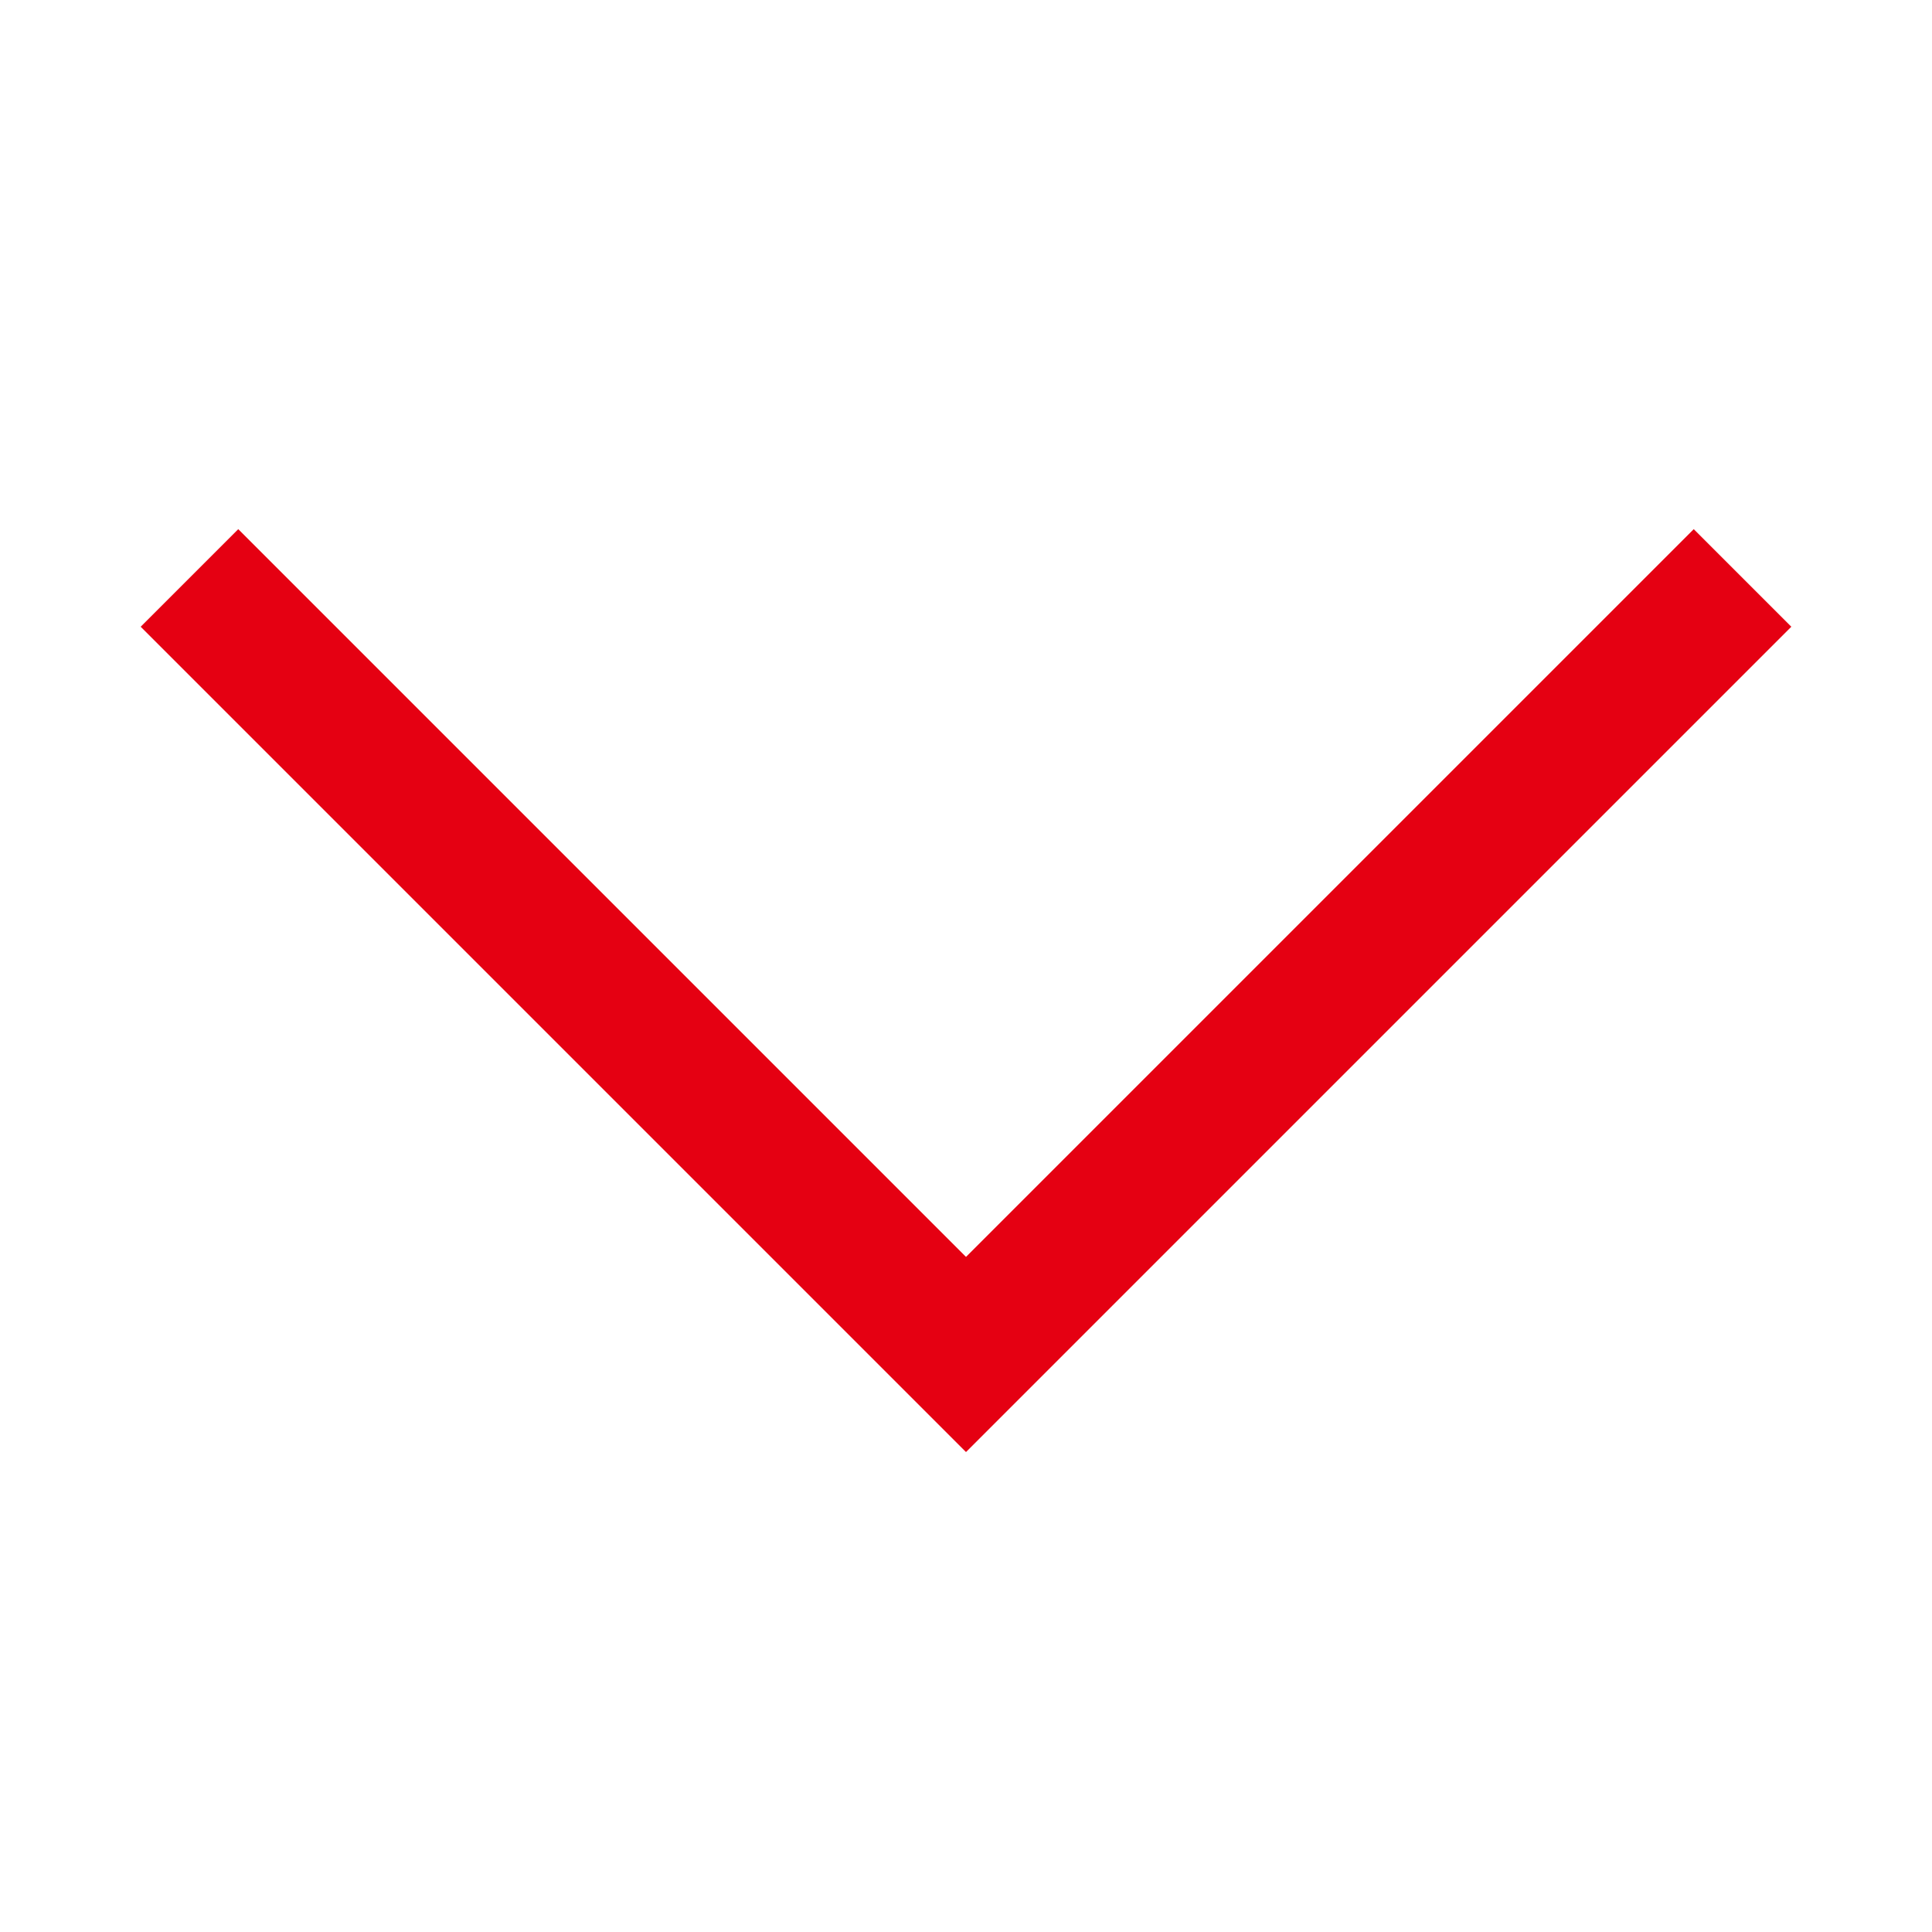
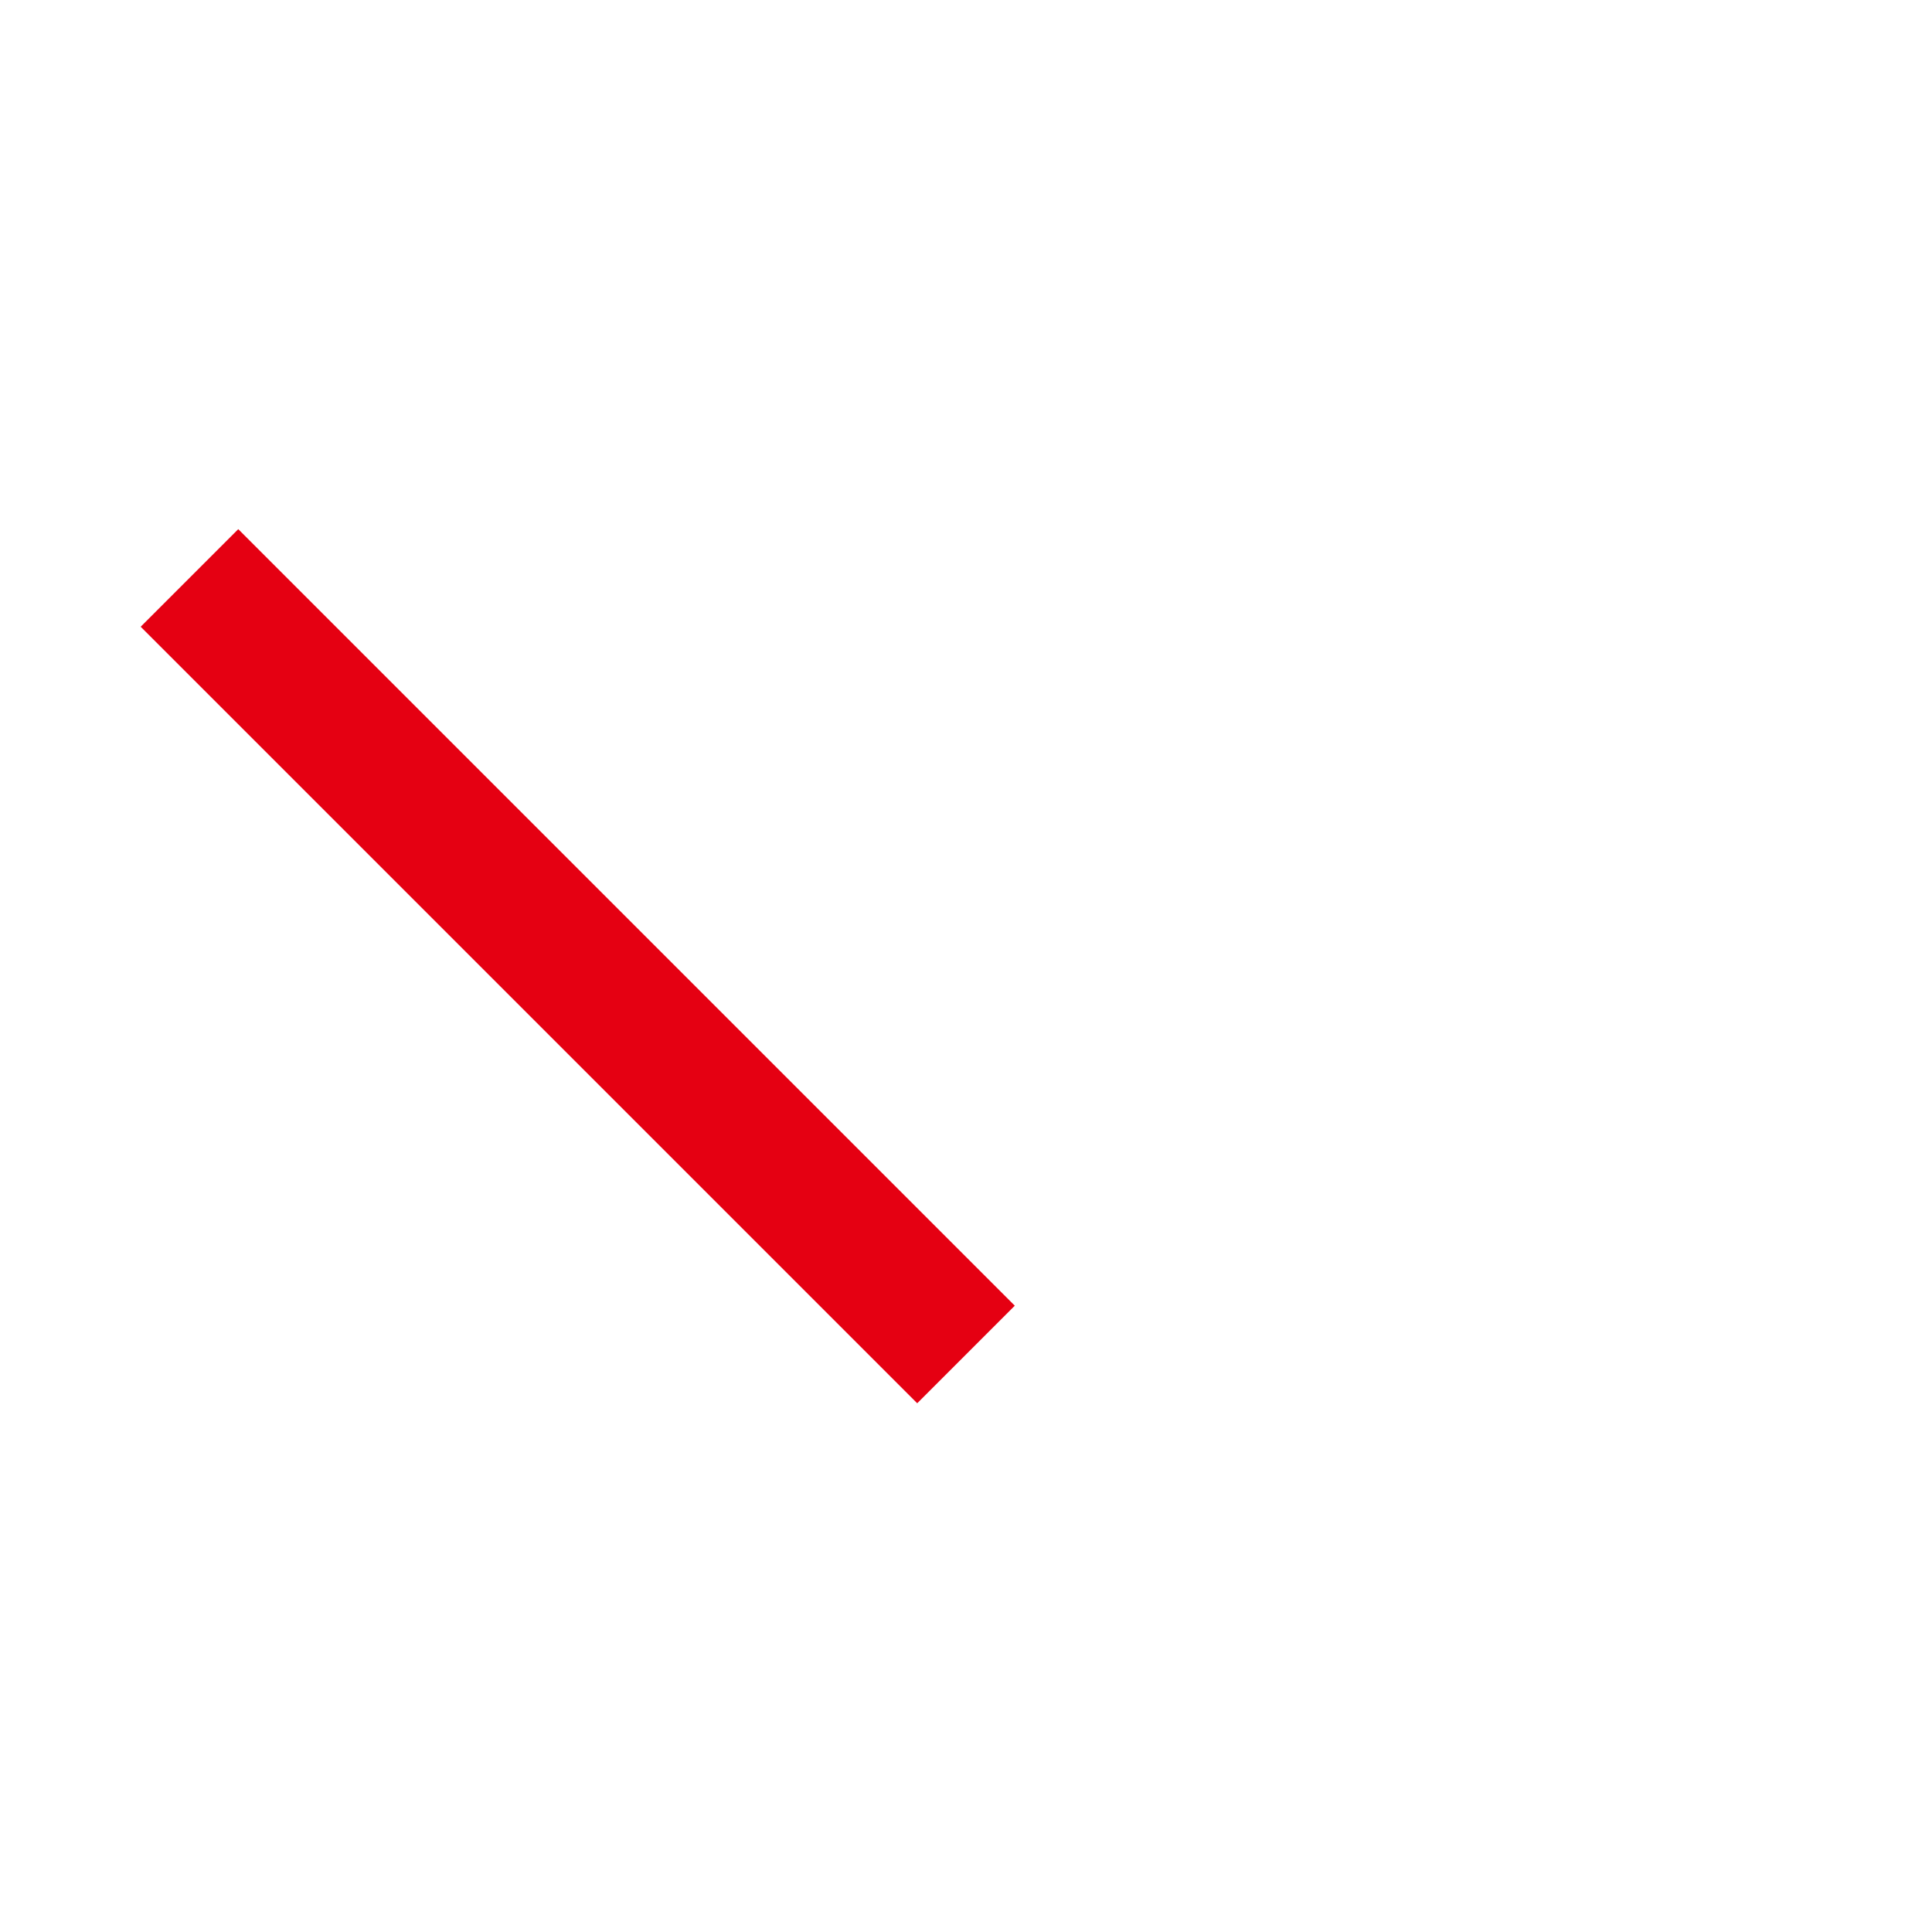
<svg xmlns="http://www.w3.org/2000/svg" width="14" height="14" viewBox="0 0 14 14">
  <g transform="translate(18 -1) rotate(90)">
    <g transform="translate(1 4)">
-       <rect width="14" height="14" transform="translate(0)" fill="none" />
-       <path d="M7.448,10.805l5.627-5.627L7.448-.449" transform="translate(-3.26 1.822)" fill="none" stroke="#e50012" stroke-width="1" />
+       <path d="M7.448,10.805l5.627-5.627" transform="translate(-3.26 1.822)" fill="none" stroke="#e50012" stroke-width="1" />
    </g>
  </g>
</svg>